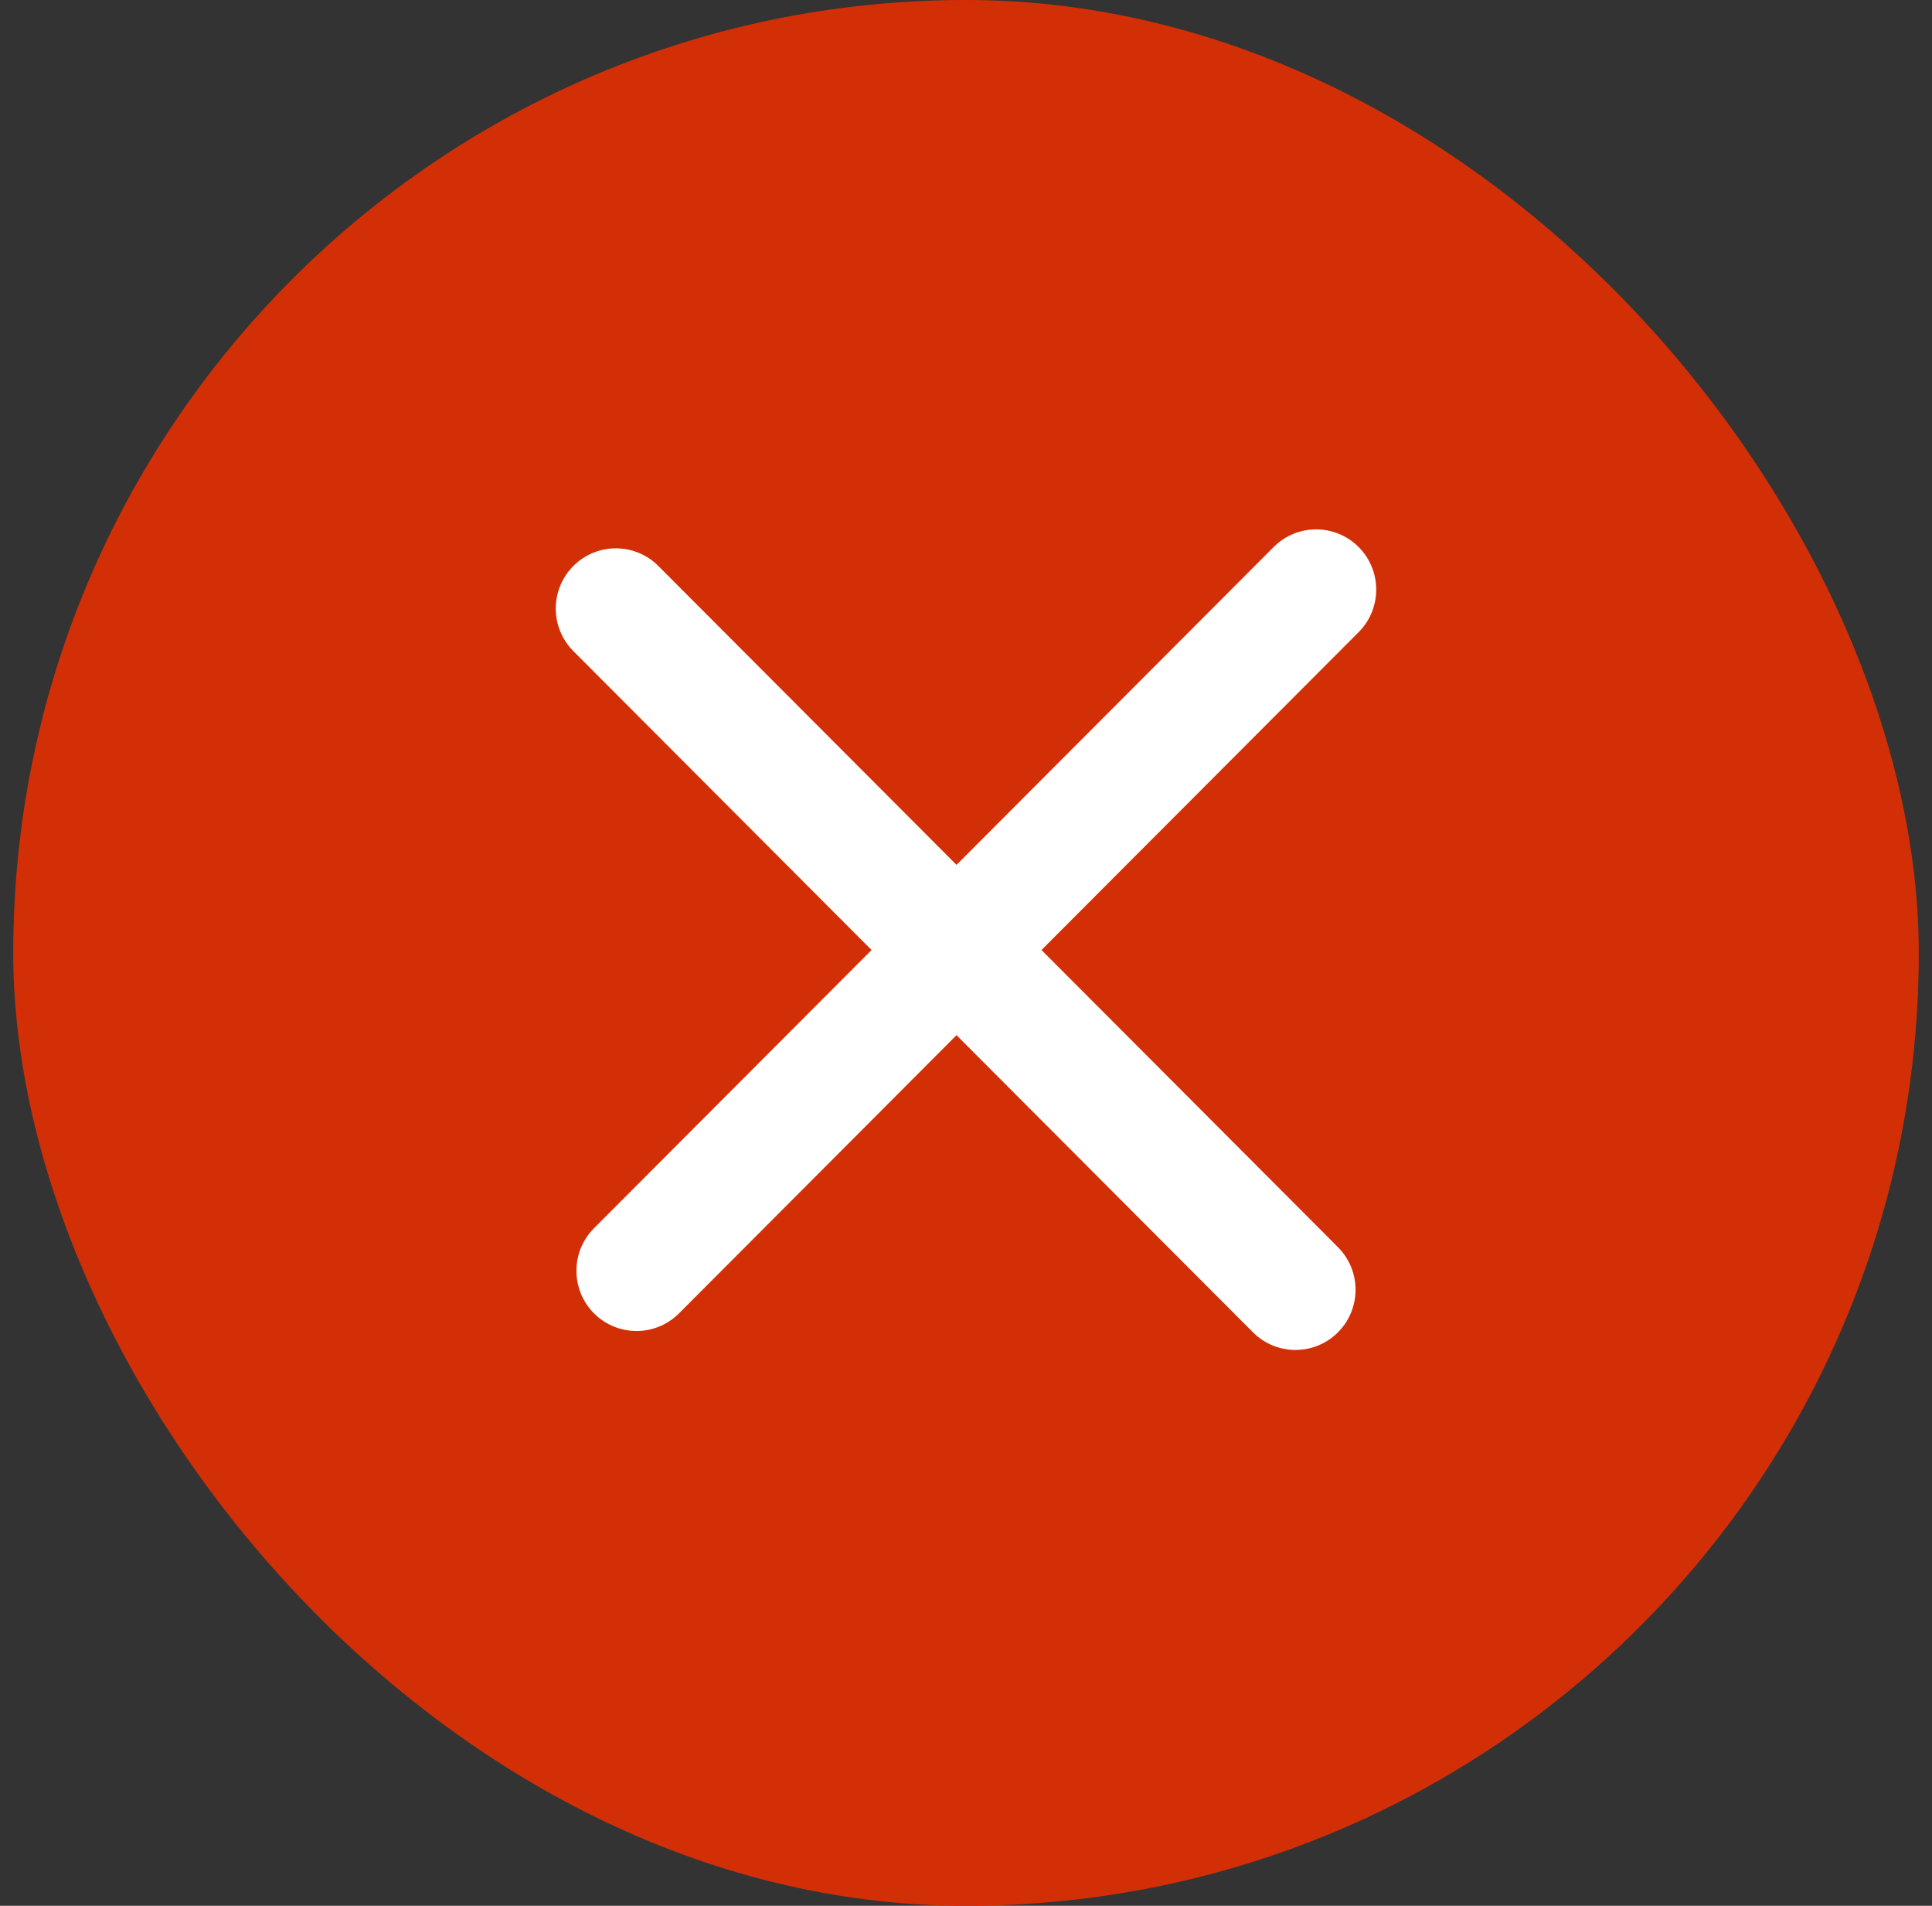
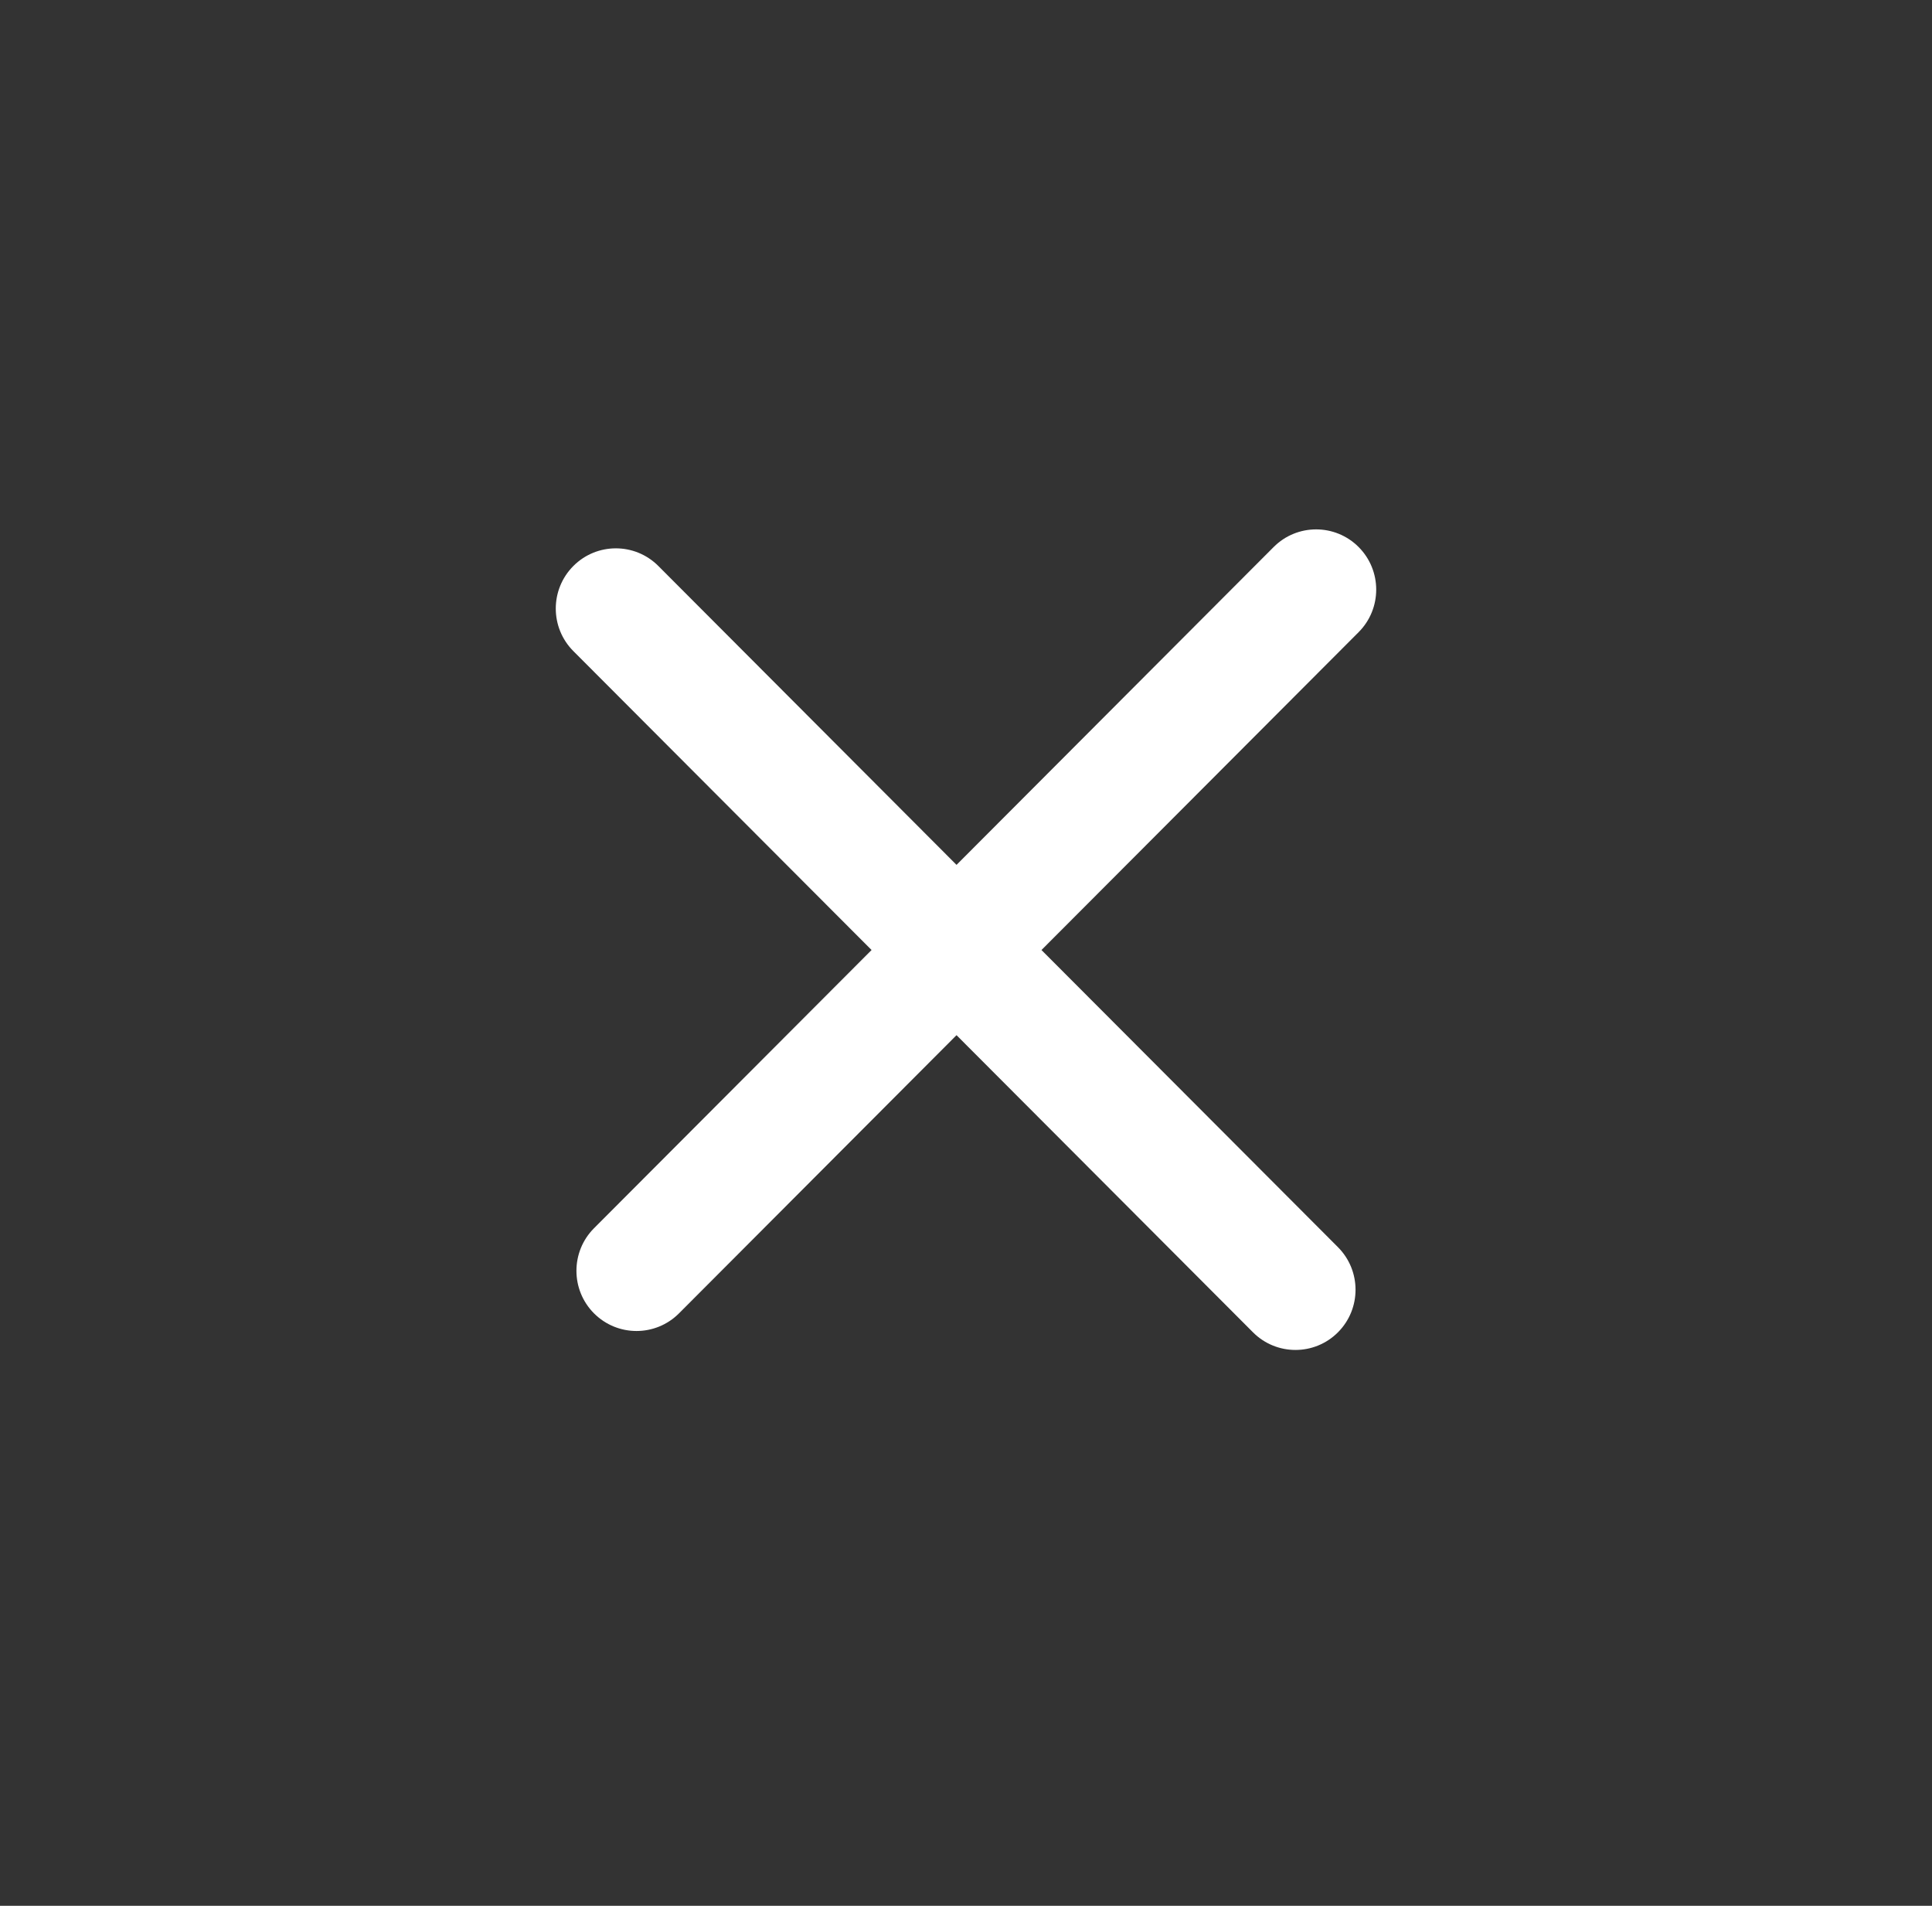
<svg xmlns="http://www.w3.org/2000/svg" width="73" height="72" viewBox="0 0 73 72" fill="none">
  <rect x="0" y="0" width="73" height="72" fill="#333333" stroke="none" />
-   <rect x="0.5" width="72" height="72" rx="36" fill="#D32F07" />
-   <path fill-rule="evenodd" clip-rule="evenodd" d="M22.445 46.401C21.559 47.289 21.559 48.73 22.445 49.618C23.332 50.506 24.769 50.506 25.655 49.618L36.142 39.108L47.344 50.334C48.23 51.222 49.668 51.222 50.554 50.334C51.44 49.446 51.44 48.005 50.554 47.117L39.352 35.891L51.335 23.883C52.221 22.995 52.221 21.555 51.335 20.666C50.448 19.778 49.011 19.778 48.125 20.666L36.142 32.674L24.875 21.382C23.988 20.494 22.551 20.494 21.665 21.382C20.778 22.271 20.778 23.711 21.665 24.599L32.932 35.891L22.445 46.401Z" fill="white" />
+   <path fill-rule="evenodd" clip-rule="evenodd" d="M22.445 46.401C21.559 47.289 21.559 48.73 22.445 49.618C23.332 50.506 24.769 50.506 25.655 49.618L36.142 39.108L47.344 50.334C48.23 51.222 49.668 51.222 50.554 50.334C51.44 49.446 51.44 48.005 50.554 47.117L39.352 35.891L51.335 23.883C52.221 22.995 52.221 21.555 51.335 20.666C50.448 19.778 49.011 19.778 48.125 20.666L36.142 32.674L24.875 21.382C23.988 20.494 22.551 20.494 21.665 21.382C20.778 22.271 20.778 23.711 21.665 24.599L32.932 35.891L22.445 46.401" fill="white" />
</svg>